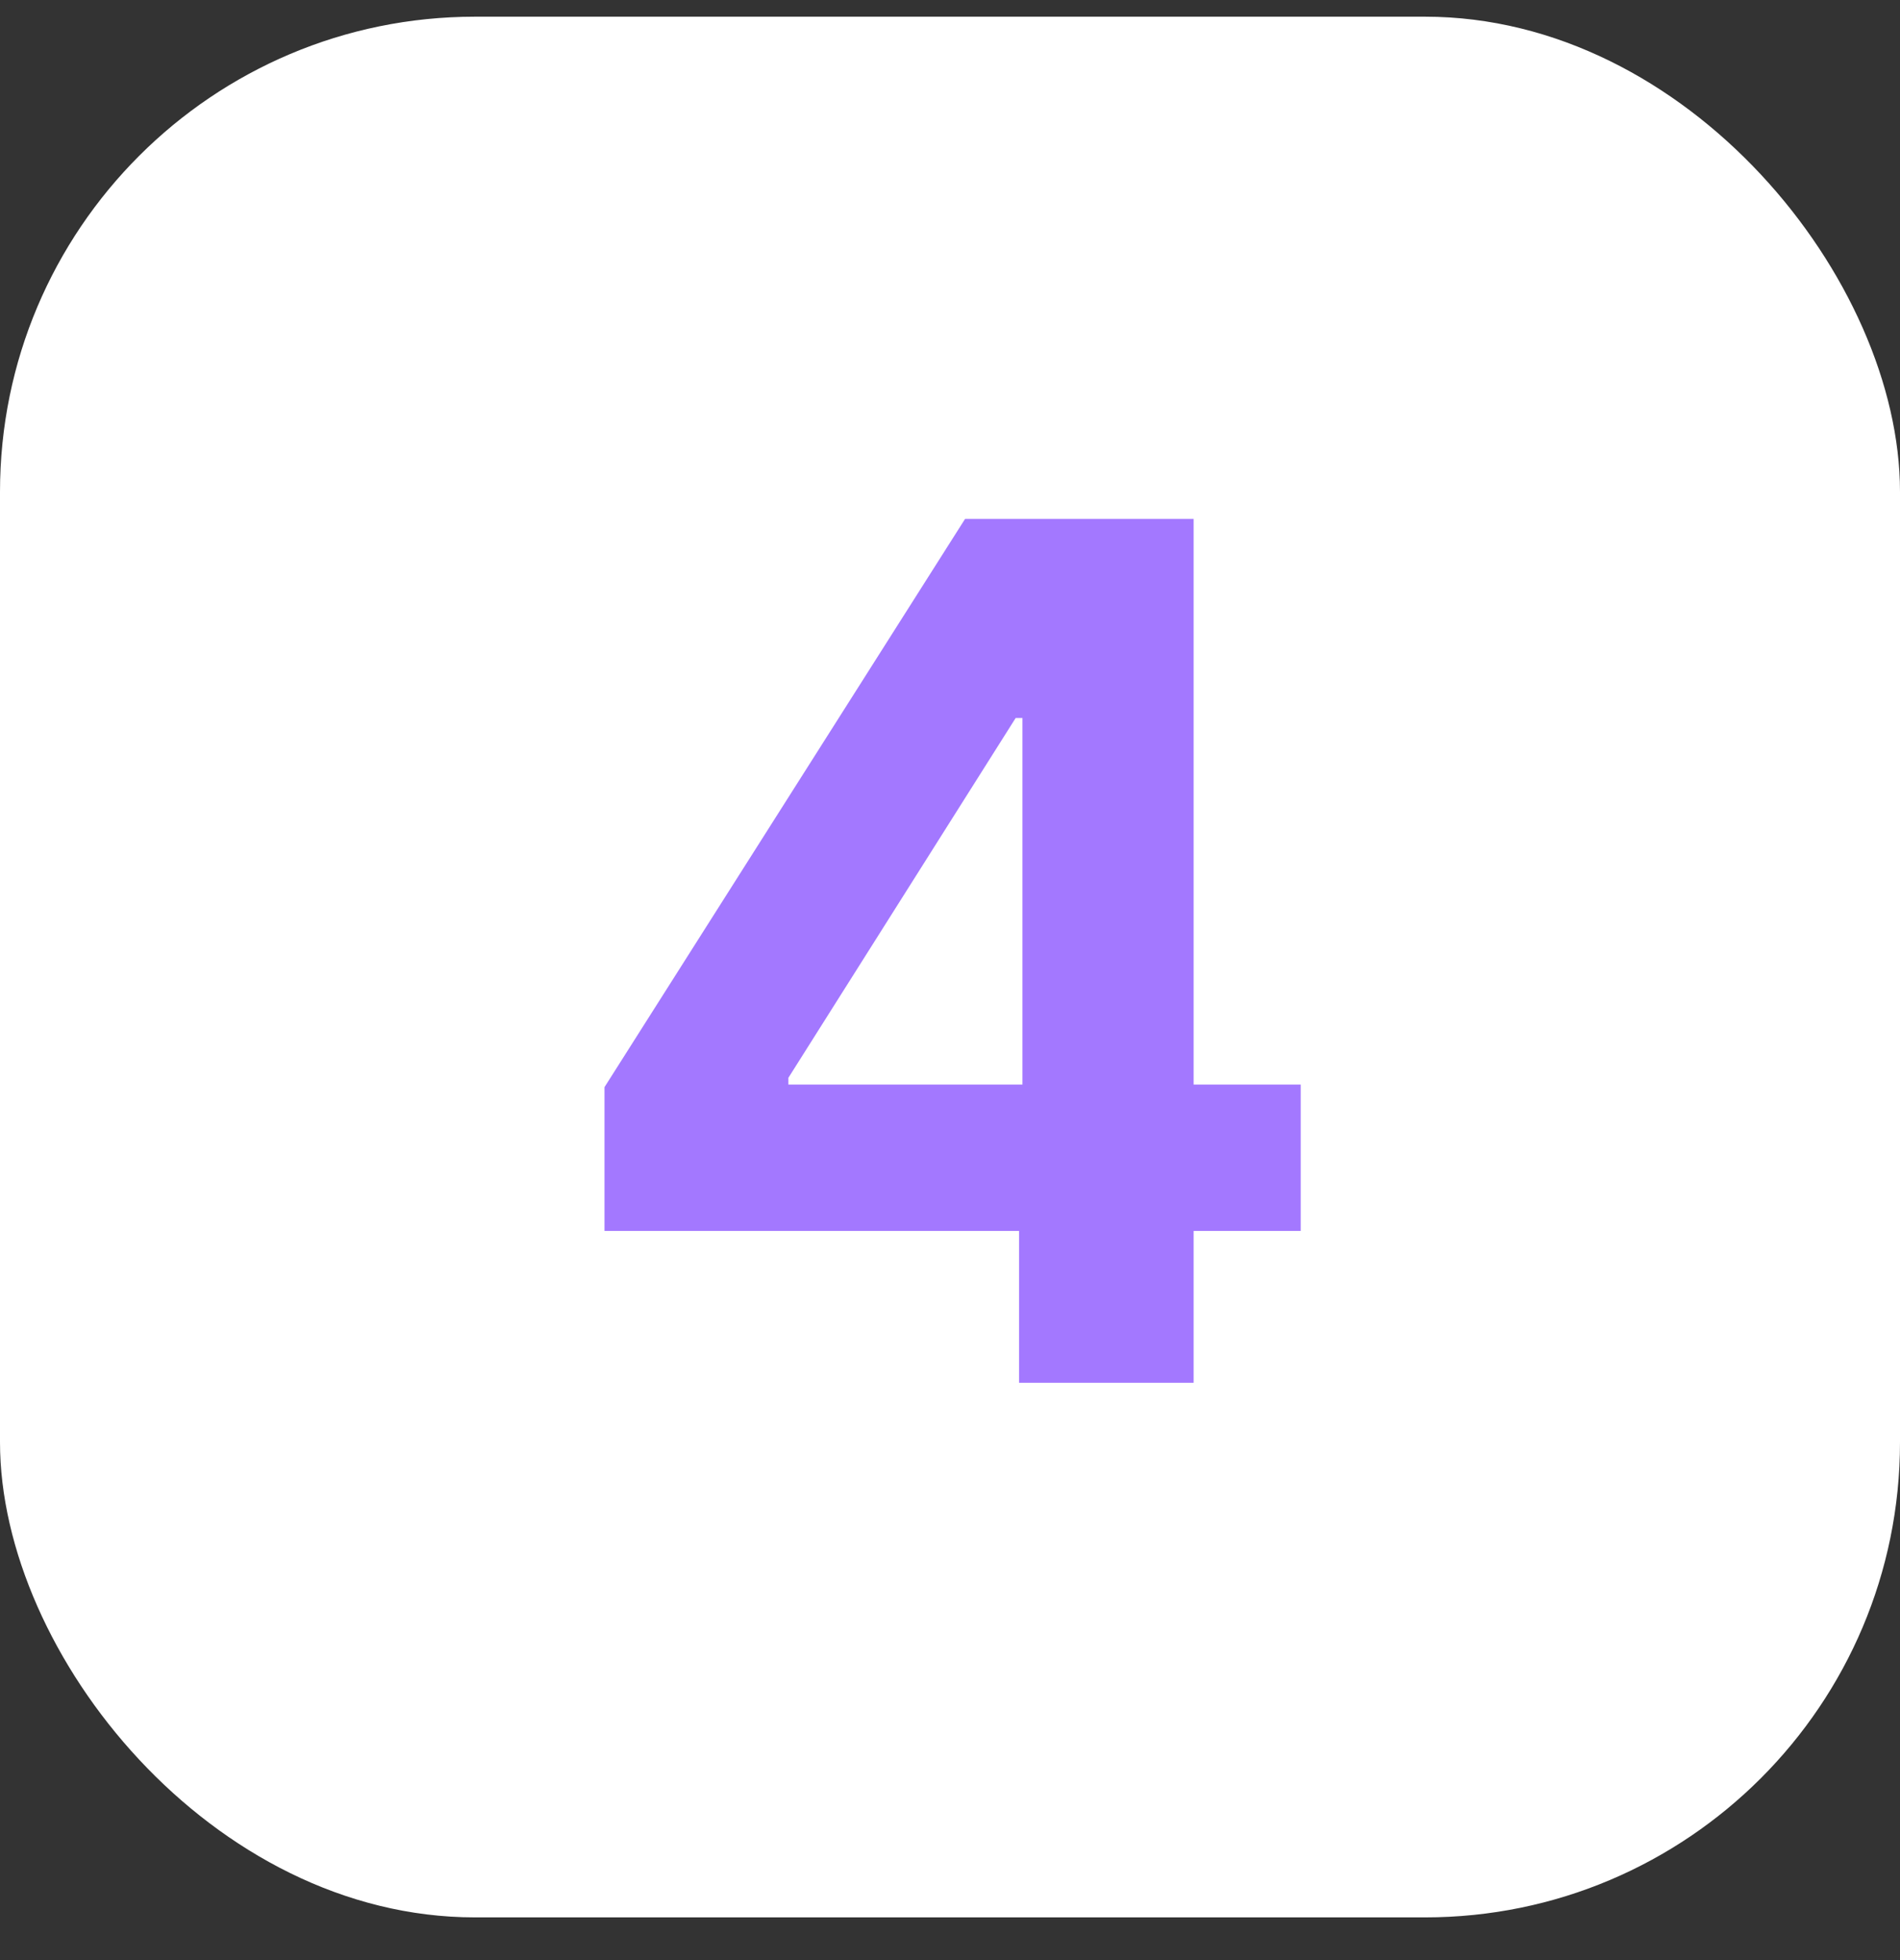
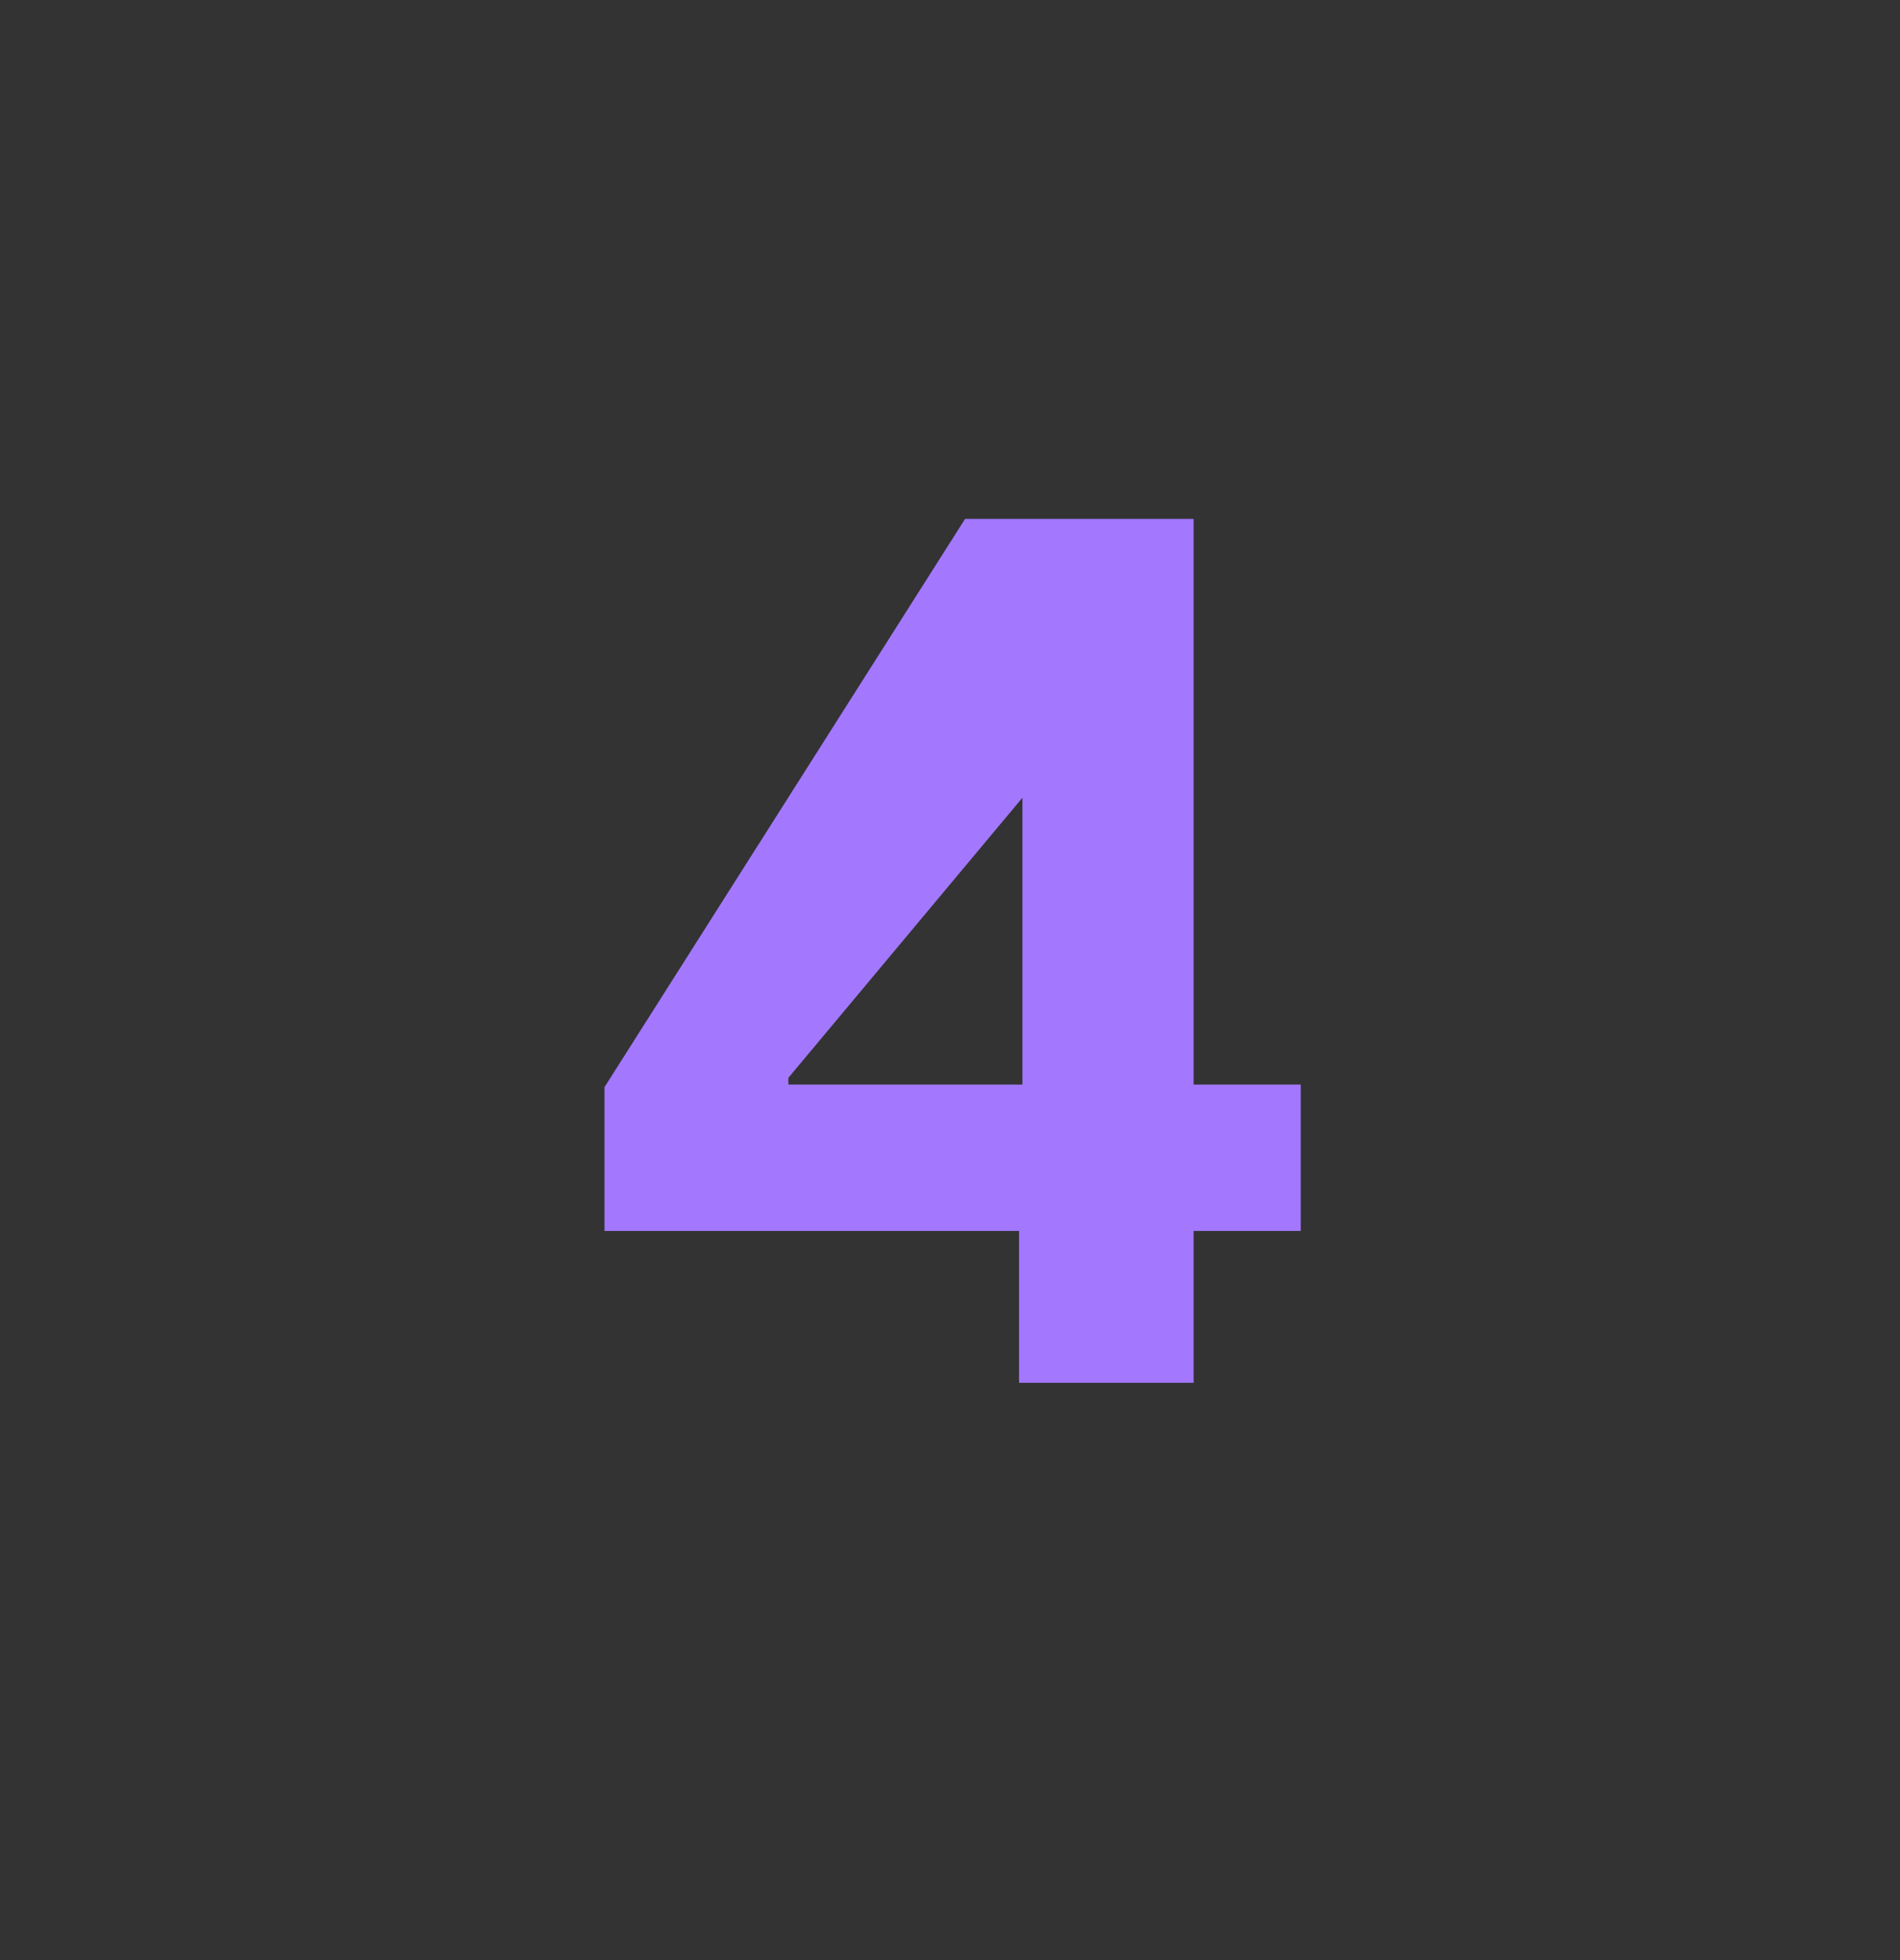
<svg xmlns="http://www.w3.org/2000/svg" width="32" height="33" viewBox="0 0 32 33" fill="none">
  <rect x="0" y="0" width="32" height="33" fill="#333333" stroke="none" />
-   <rect y="0.281" width="32" height="32" rx="8" fill="white" />
-   <path d="M10.181 20.724V18.303L16.254 8.736H18.342V12.088H17.106L13.278 18.146V18.26H21.907V20.724H10.181ZM17.163 23.281V19.986L17.22 18.913V8.736H20.103V23.281H17.163Z" fill="#A378FF" />
+   <path d="M10.181 20.724V18.303L16.254 8.736H18.342V12.088L13.278 18.146V18.26H21.907V20.724H10.181ZM17.163 23.281V19.986L17.22 18.913V8.736H20.103V23.281H17.163Z" fill="#A378FF" />
</svg>